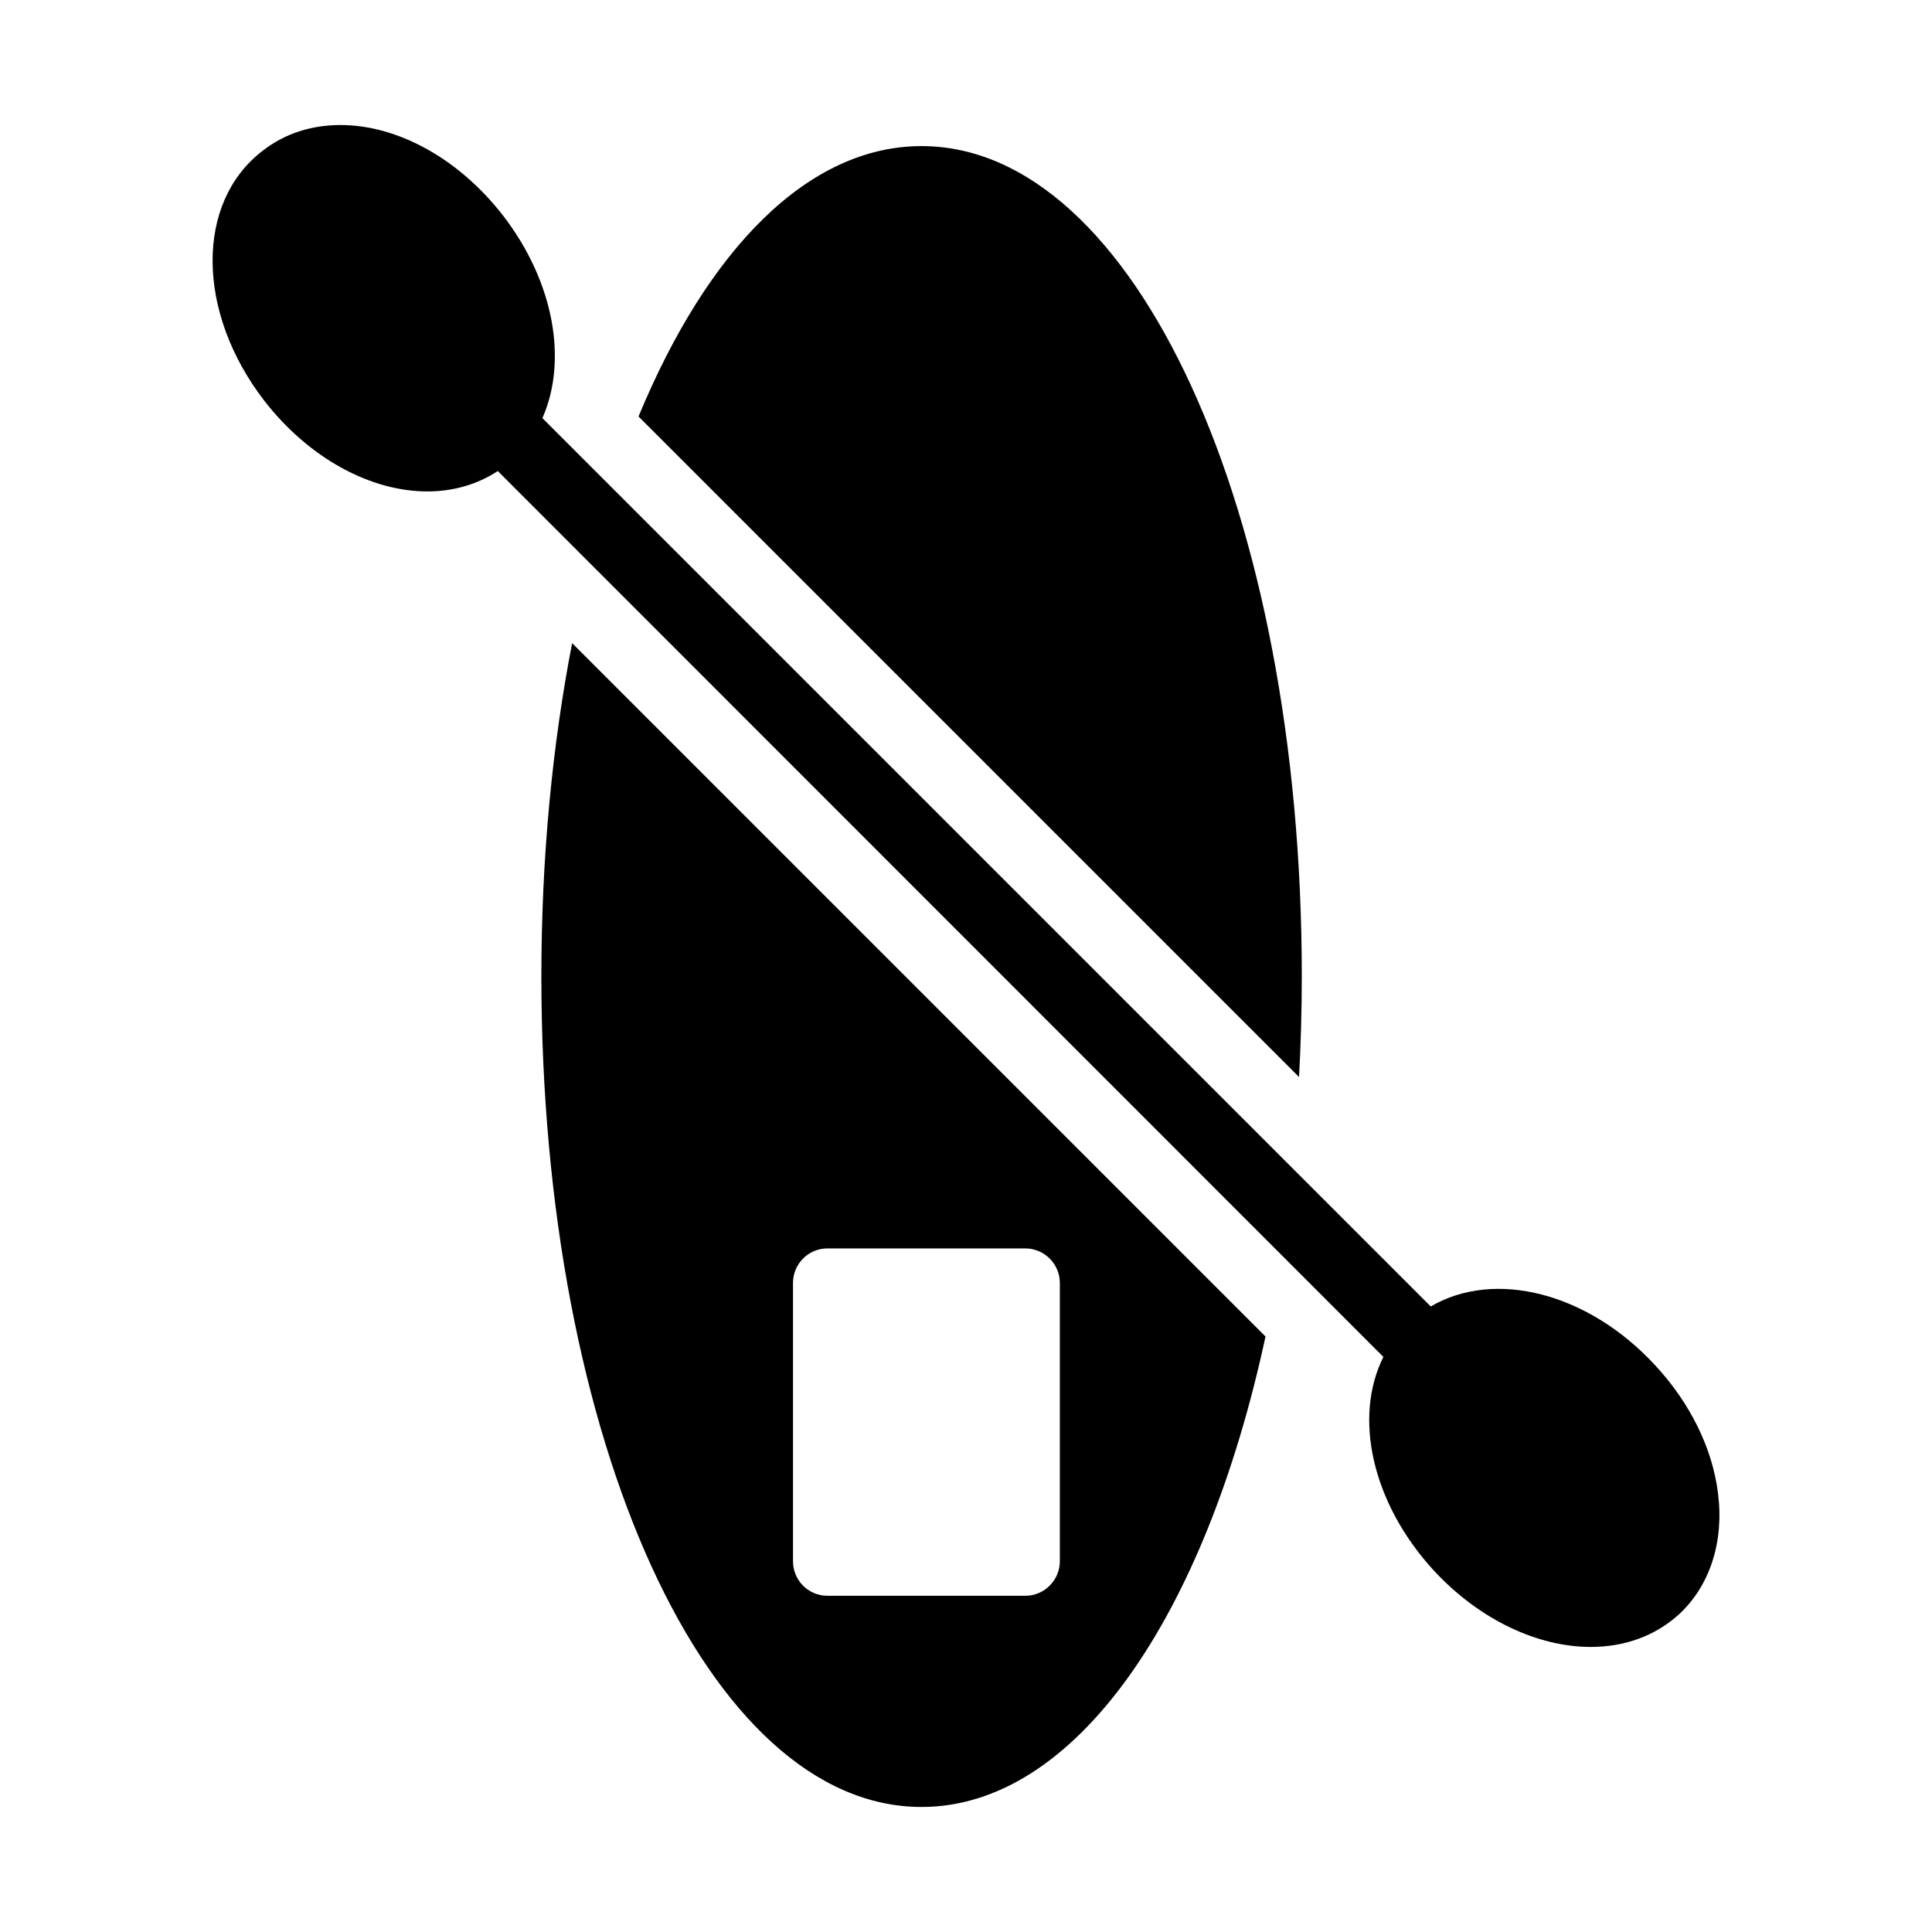
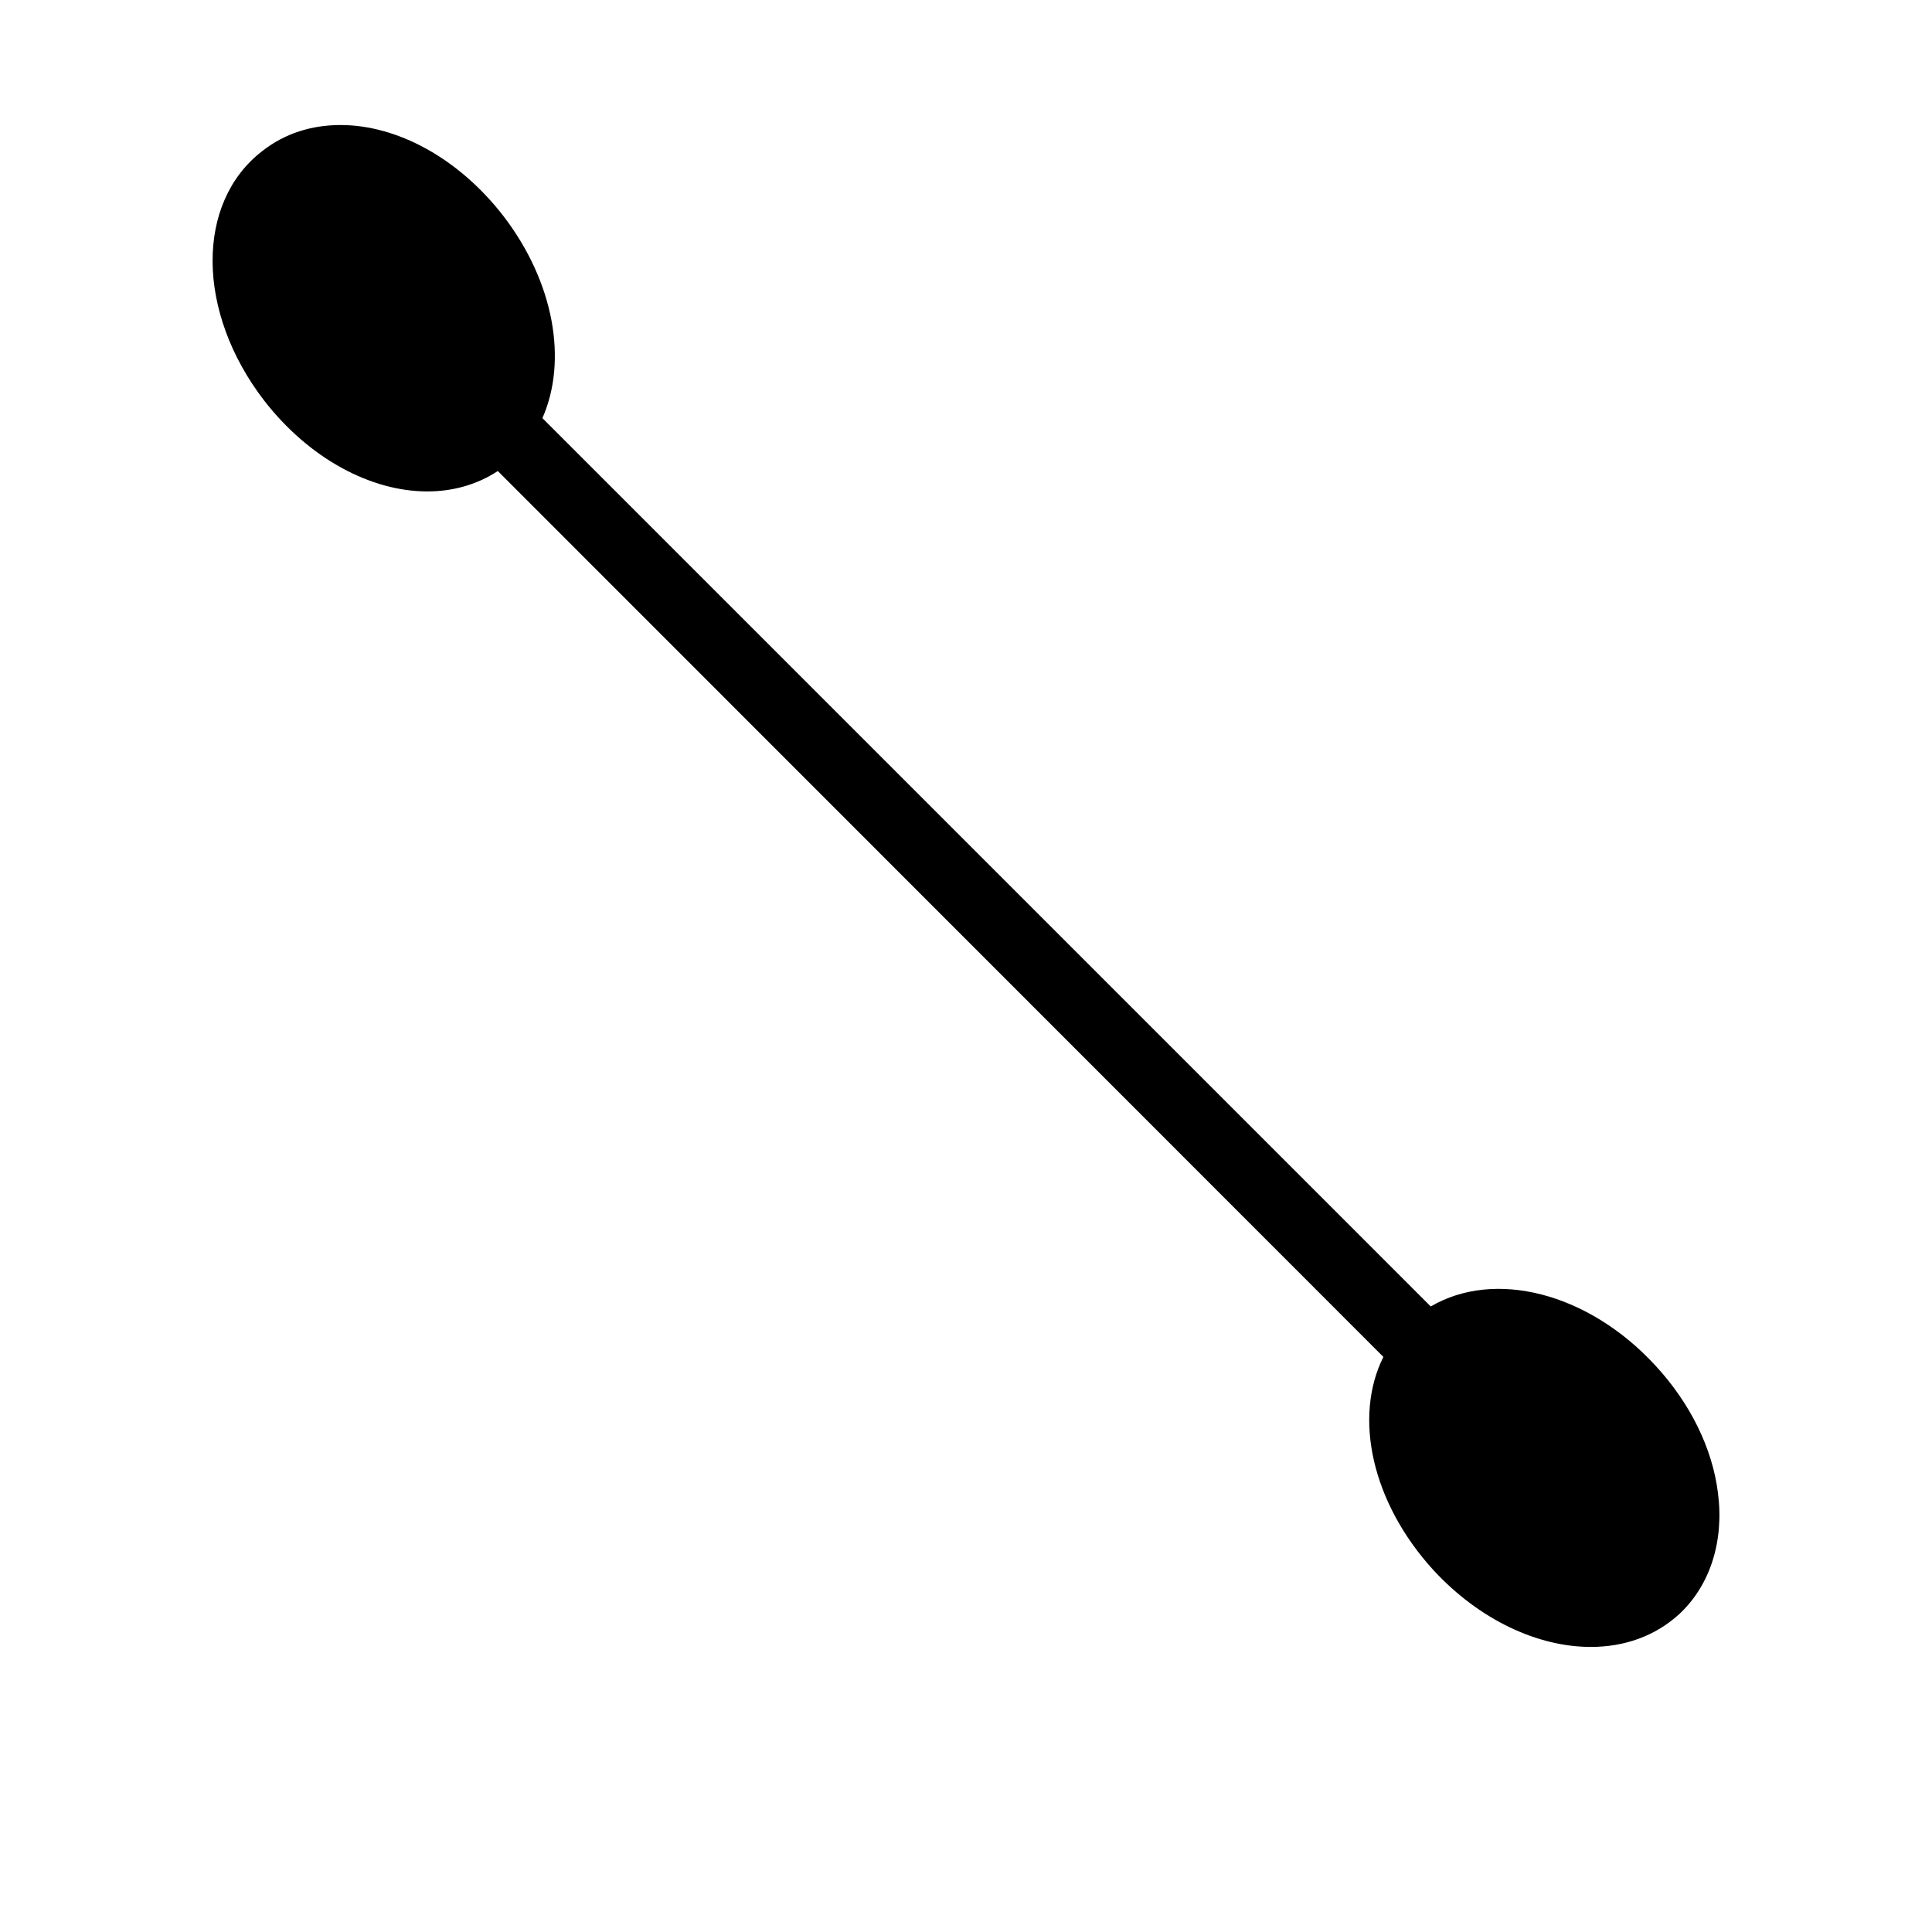
<svg xmlns="http://www.w3.org/2000/svg" fill="#000000" width="800px" height="800px" version="1.1" viewBox="144 144 512 512">
  <g>
-     <path d="m488.26 429.42c0.465-8.734 0.73-17.621 0.73-26.672 0-123.39-44.336-220.03-100.76-220.03-30.094 0-56.707 27.406-75.012 71.656z" />
-     <path d="m295.62 314.44c-5.223 26.93-8.152 56.703-8.152 88.305 0 123.48 44.242 220.12 100.76 220.12 40.672 0 75.113-50.289 91.145-124.67zm129.25 243.3c0 5.039-4.121 9.16-9.16 9.16h-52.395c-5.129 0-9.16-4.121-9.16-9.16v-73.738c0-5.039 4.031-9.16 9.16-9.16h52.395c5.039 0 9.16 4.121 9.16 9.16z" />
    <path d="m589.02 571.75c-6.414 5.863-14.566 8.703-23.449 8.703-13.922 0-29.406-7.055-41.68-20.336-16.398-17.953-21.25-40.578-13.281-56.52l-234.69-234.77c-5.586 3.664-12 5.406-18.688 5.406-14.84 0-31.234-8.609-43.234-24.09-18.047-23.453-18.227-52.492-0.457-66.141 5.953-4.672 13.098-6.871 20.703-6.871 14.84 0 31.145 8.609 43.145 24.09 13.559 17.68 17.039 38.473 10.352 53.586l235.42 235.42c16.855-9.895 41.68-3.758 59.543 15.664 9.16 9.895 15.113 21.895 16.578 33.801 1.645 12.828-2.109 24.461-10.262 32.062z" />
  </g>
</svg>